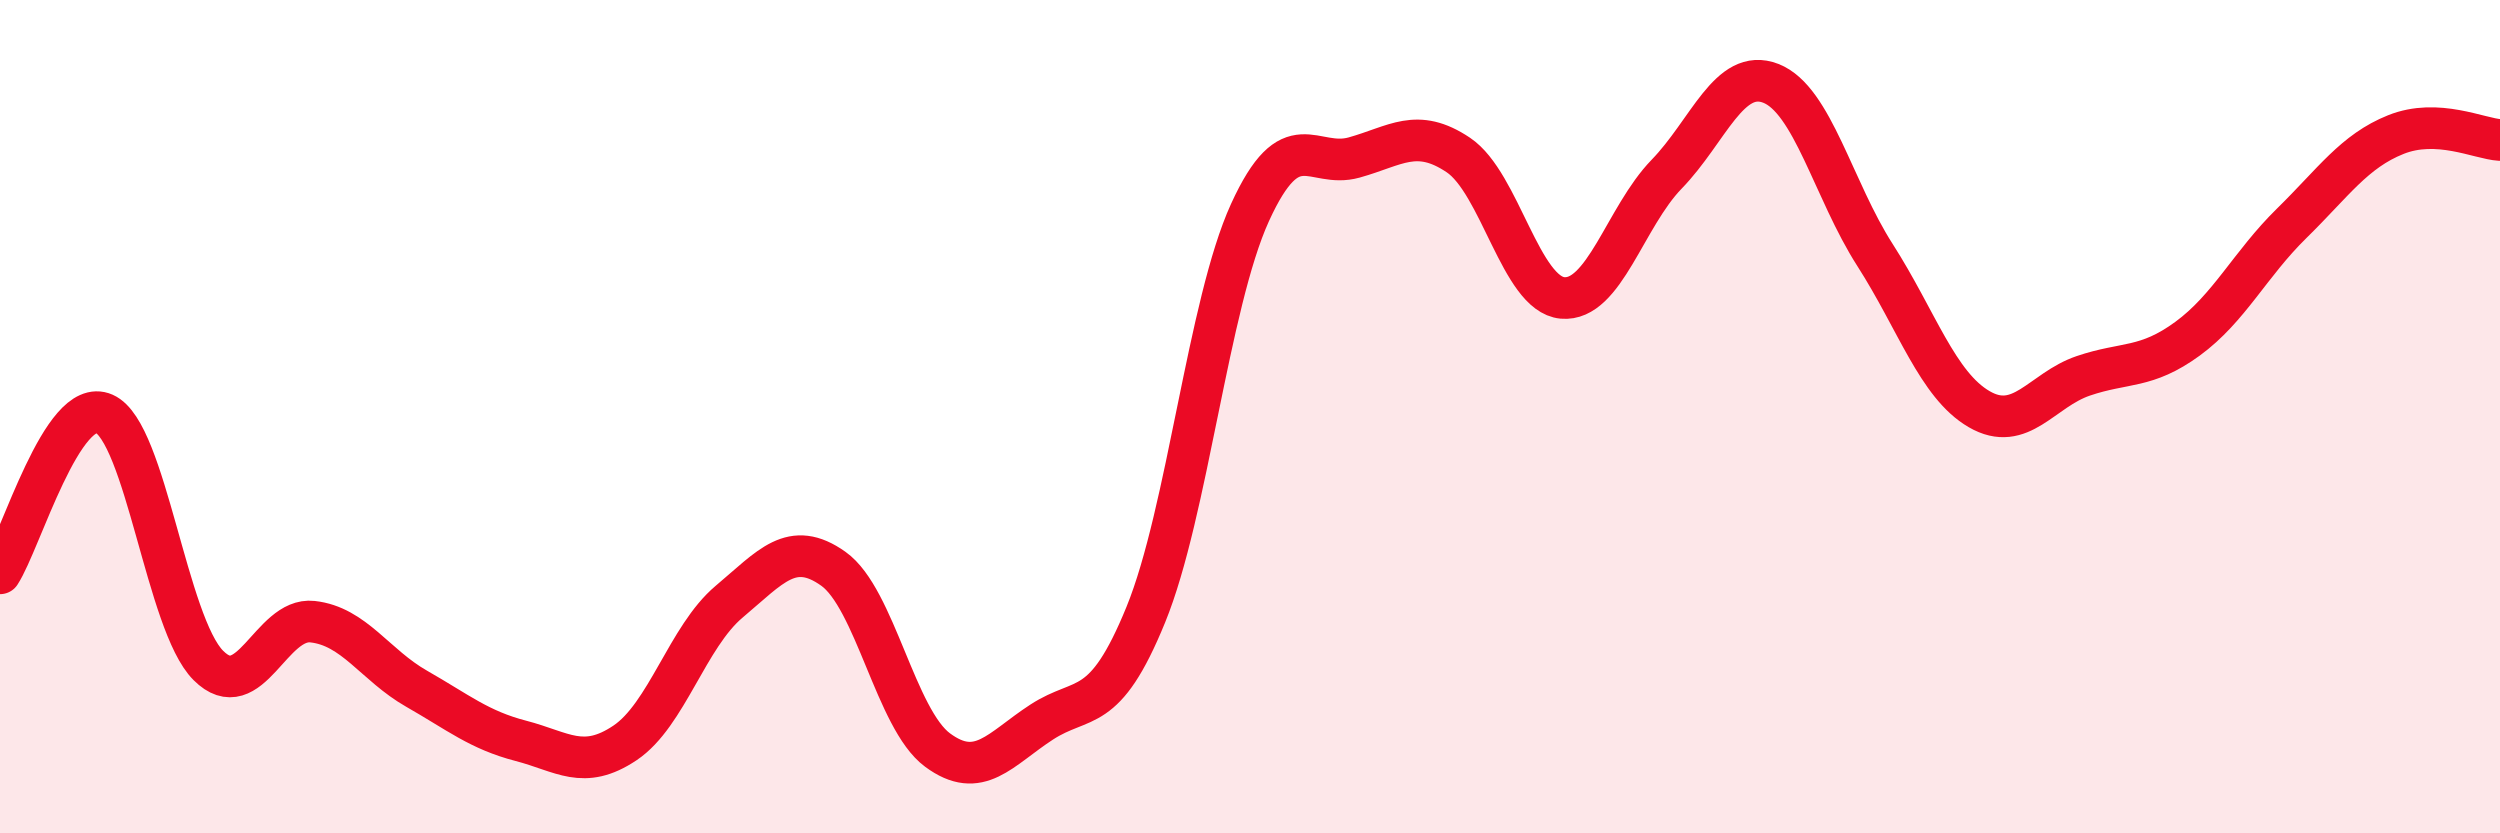
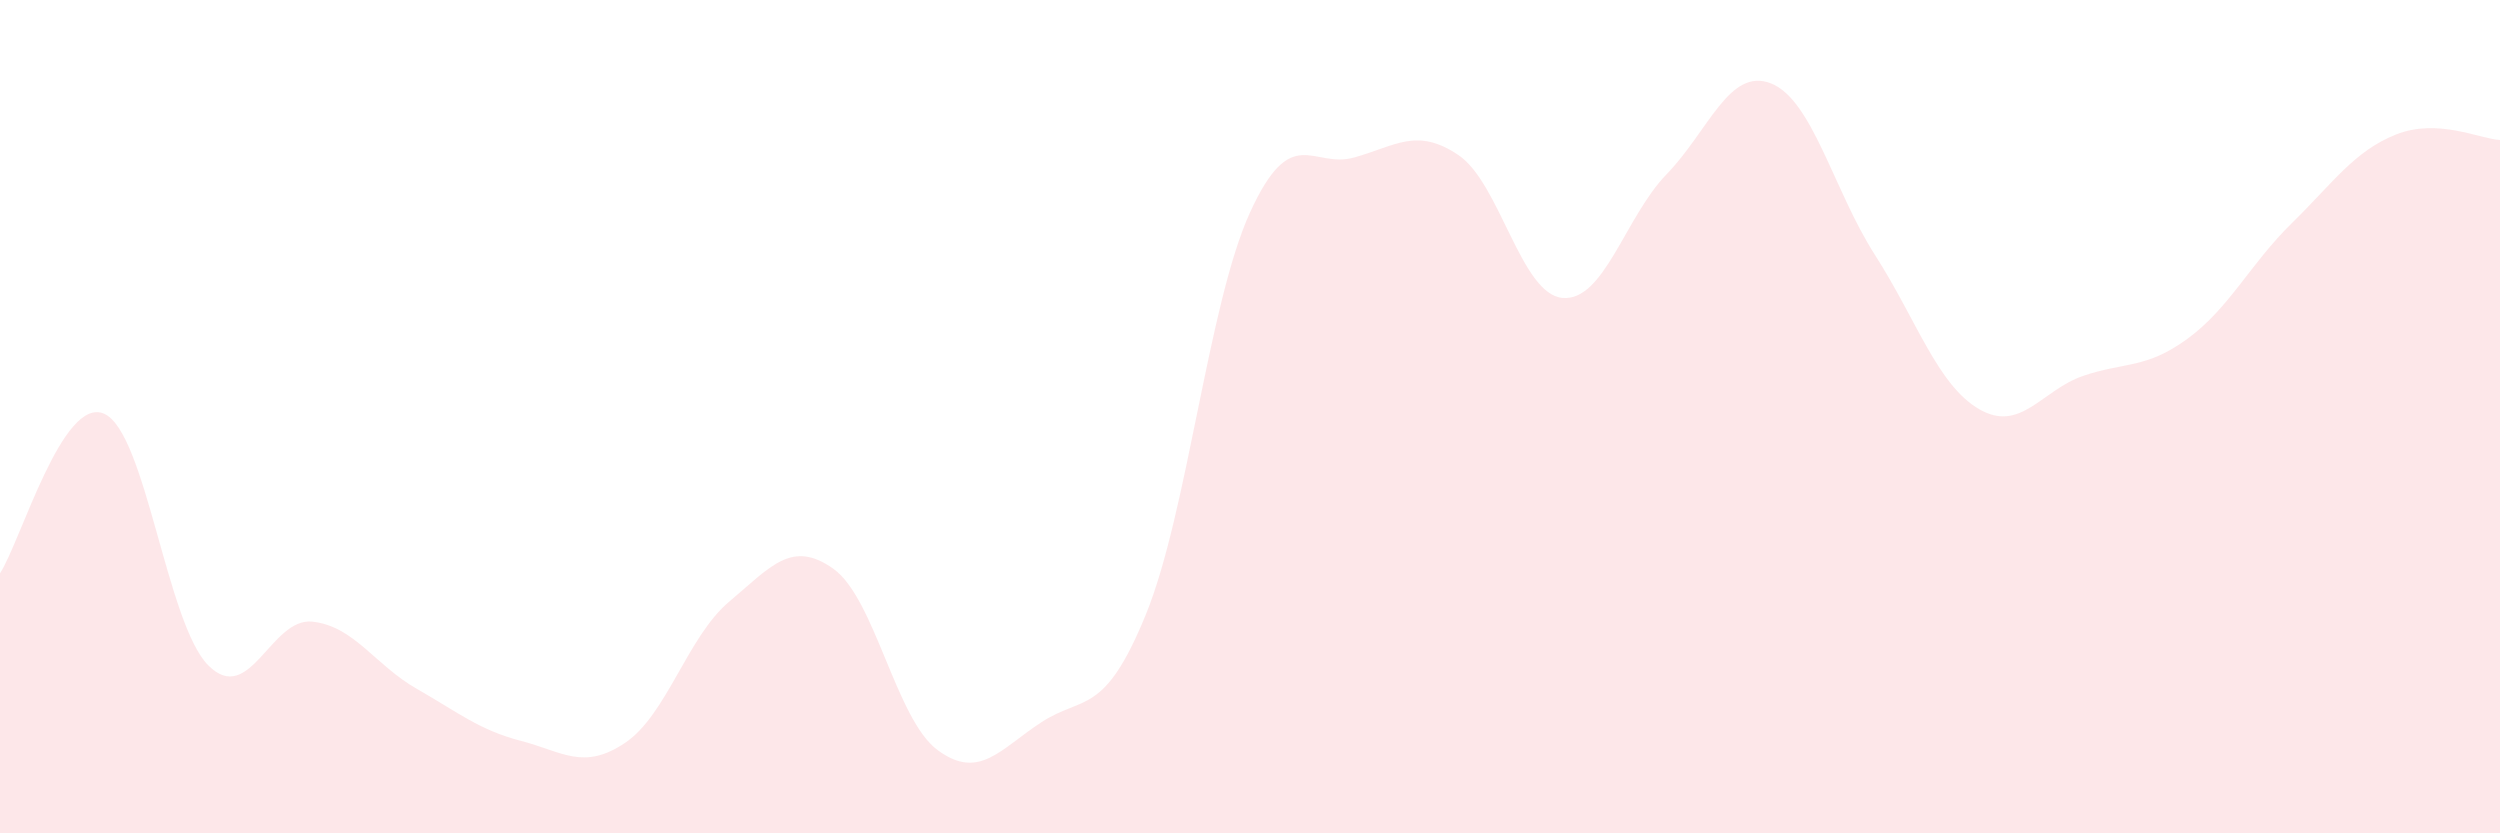
<svg xmlns="http://www.w3.org/2000/svg" width="60" height="20" viewBox="0 0 60 20">
  <path d="M 0,13.76 C 0.5,12.99 1.5,9.49 2.5,9.93 C 3.5,10.37 4,14.97 5,15.97 C 6,16.97 6.5,14.81 7.5,14.92 C 8.5,15.03 9,15.96 10,16.53 C 11,17.1 11.5,17.52 12.5,17.78 C 13.5,18.04 14,18.5 15,17.83 C 16,17.16 16.5,15.28 17.5,14.44 C 18.5,13.6 19,12.94 20,13.65 C 21,14.36 21.5,17.26 22.5,18 C 23.5,18.74 24,17.98 25,17.33 C 26,16.68 26.5,17.2 27.5,14.75 C 28.5,12.3 29,7.29 30,5.1 C 31,2.91 31.5,4.06 32.5,3.78 C 33.5,3.5 34,3.05 35,3.72 C 36,4.39 36.5,7.06 37.5,7.15 C 38.5,7.24 39,5.21 40,4.18 C 41,3.15 41.5,1.61 42.5,2 C 43.5,2.39 44,4.56 45,6.12 C 46,7.68 46.5,9.24 47.5,9.82 C 48.5,10.4 49,9.36 50,9.02 C 51,8.68 51.5,8.86 52.5,8.13 C 53.5,7.4 54,6.34 55,5.36 C 56,4.38 56.5,3.63 57.5,3.23 C 58.5,2.83 59.5,3.33 60,3.36L60 20L0 20Z" fill="#EB0A25" opacity="0.1" stroke-linecap="round" stroke-linejoin="round" />
-   <path d="M 0,13.76 C 0.5,12.99 1.5,9.49 2.5,9.93 C 3.5,10.37 4,14.97 5,15.97 C 6,16.97 6.5,14.81 7.5,14.92 C 8.5,15.03 9,15.96 10,16.53 C 11,17.1 11.5,17.52 12.5,17.78 C 13.5,18.04 14,18.5 15,17.83 C 16,17.16 16.5,15.28 17.5,14.44 C 18.5,13.6 19,12.94 20,13.65 C 21,14.36 21.5,17.26 22.5,18 C 23.5,18.74 24,17.98 25,17.33 C 26,16.68 26.5,17.2 27.5,14.75 C 28.5,12.3 29,7.29 30,5.1 C 31,2.91 31.5,4.06 32.5,3.78 C 33.5,3.5 34,3.05 35,3.72 C 36,4.39 36.5,7.06 37.5,7.15 C 38.5,7.24 39,5.21 40,4.18 C 41,3.15 41.5,1.61 42.5,2 C 43.5,2.39 44,4.56 45,6.12 C 46,7.68 46.5,9.24 47.5,9.82 C 48.5,10.4 49,9.36 50,9.02 C 51,8.68 51.5,8.86 52.5,8.13 C 53.5,7.4 54,6.34 55,5.36 C 56,4.38 56.5,3.63 57.5,3.23 C 58.5,2.83 59.5,3.33 60,3.36" stroke="#EB0A25" stroke-width="1" fill="none" stroke-linecap="round" stroke-linejoin="round" />
</svg>